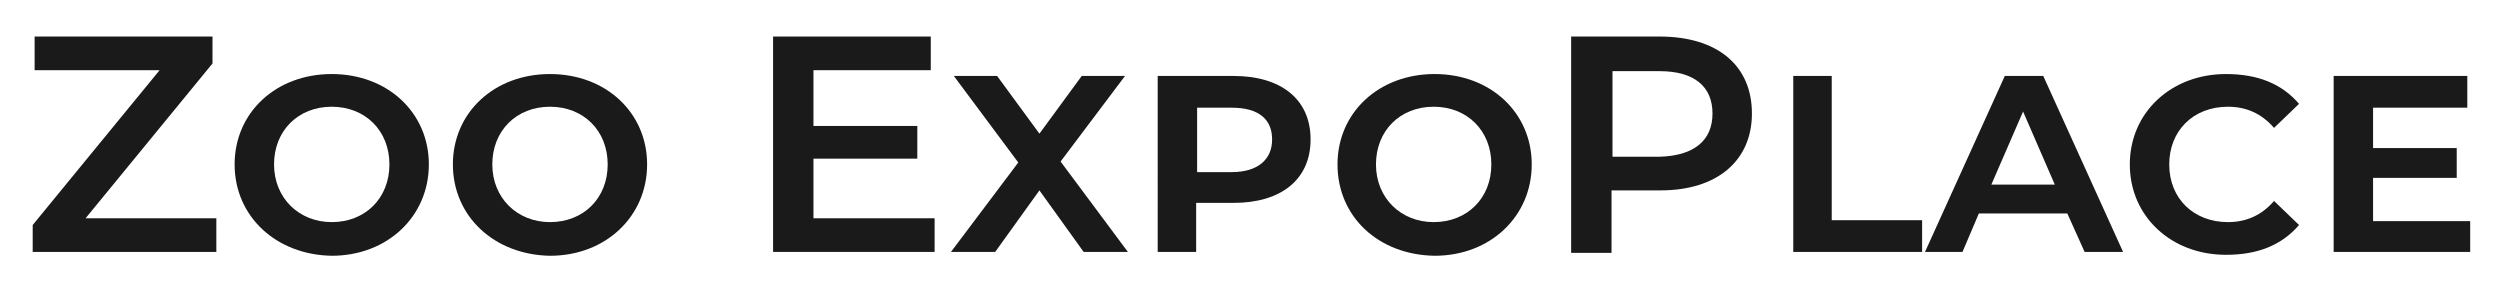
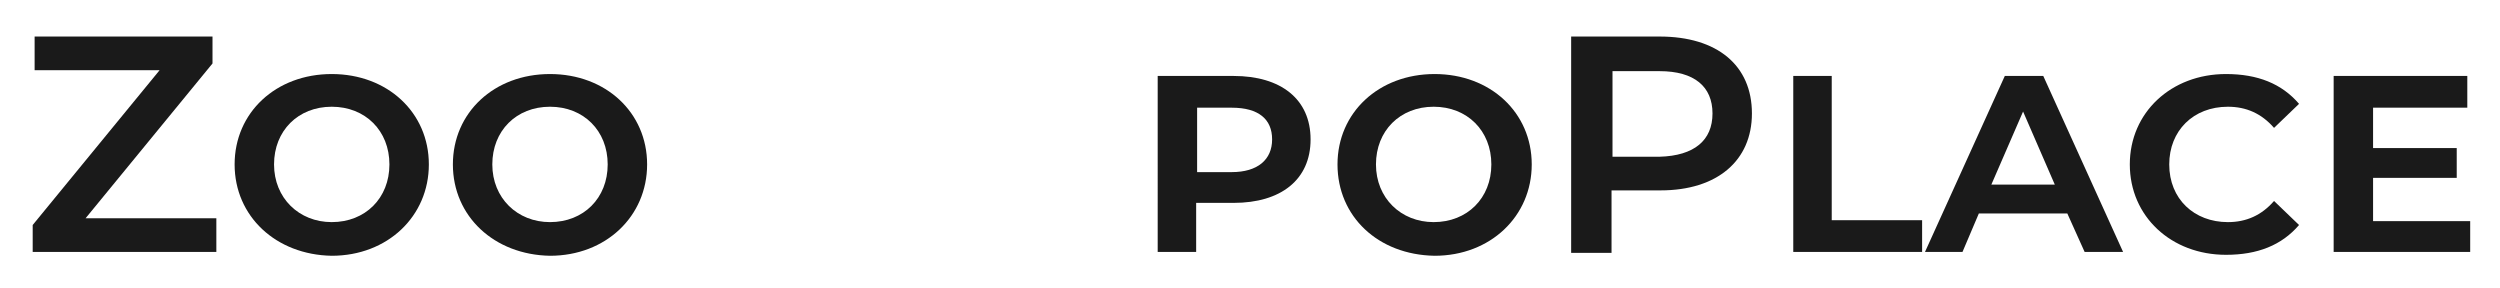
<svg xmlns="http://www.w3.org/2000/svg" version="1.1" id="Layer_Q" x="0px" y="0px" viewBox="0 0 260 30" style="enable-background:new 0 0 260 30;" xml:space="preserve">
  <style type="text/css">
	.st0{fill:#1A1A1A;}
</style>
  <g>
    <path class="st0" d="M22.5,22.7v3.5H3.4v-2.8L16.6,7.3h-13V3.8h18.5v2.8L8.9,22.7H22.5z" />
    <path class="st0" d="M24.4,17.1c0-5.4,4.3-9.4,10.1-9.4c5.8,0,10.1,4,10.1,9.4s-4.3,9.5-10.1,9.5C28.7,26.5,24.4,22.5,24.4,17.1z    M40.5,17.1c0-3.5-2.5-6-6-6c-3.5,0-6,2.5-6,6c0,3.5,2.6,6,6,6C38,23.1,40.5,20.6,40.5,17.1z" />
    <path class="st0" d="M47.1,17.1c0-5.4,4.3-9.4,10.1-9.4c5.8,0,10.1,4,10.1,9.4s-4.3,9.5-10.1,9.5C51.4,26.5,47.1,22.5,47.1,17.1z    M63.2,17.1c0-3.5-2.5-6-6-6c-3.5,0-6,2.5-6,6c0,3.5,2.6,6,6,6C60.7,23.1,63.2,20.6,63.2,17.1z" />
-     <path class="st0" d="M97.2,22.7v3.5H80.4V3.8h16.4v3.5H84.6v5.8h10.8v3.4H84.6v6.2H97.2z" />
-     <path class="st0" d="M112.7,26.2l-4.6-6.4l-4.6,6.4h-4.6l7-9.3l-6.7-9h4.5l4.4,6l4.4-6h4.5l-6.7,8.9l7,9.4H112.7z" />
    <path class="st0" d="M136.3,14.5c0,4.2-3.1,6.6-8,6.6h-3.9v5.1h-4V7.9h7.9C133.2,7.9,136.3,10.3,136.3,14.5z M132.3,14.5   c0-2.1-1.4-3.3-4.2-3.3h-3.6v6.7h3.6C130.8,17.9,132.3,16.6,132.3,14.5z" />
    <path class="st0" d="M139.1,17.1c0-5.4,4.3-9.4,10.1-9.4c5.8,0,10.1,4,10.1,9.4s-4.3,9.5-10.1,9.5   C143.3,26.5,139.1,22.5,139.1,17.1z M155.1,17.1c0-3.5-2.5-6-6-6c-3.5,0-6,2.5-6,6c0,3.5,2.6,6,6,6   C152.6,23.1,155.1,20.6,155.1,17.1z" />
    <path class="st0" d="M182.2,11.8c0,4.9-3.6,8-9.5,8h-5.1v6.5h-4.2V3.8h9.2C178.6,3.8,182.2,6.8,182.2,11.8z M178.1,11.8   c0-2.8-1.9-4.4-5.5-4.4h-4.9v8.9h4.9C176.2,16.2,178.1,14.6,178.1,11.8z" />
    <path class="st0" d="M186.5,7.9h4v15h9.4v3.3h-13.4V7.9z" />
    <path class="st0" d="M215,22.2h-9.2l-1.7,4h-3.9l8.3-18.3h4l8.3,18.3h-4L215,22.2z M213.7,19.2l-3.3-7.6l-3.3,7.6H213.7z" />
    <path class="st0" d="M221.5,17.1c0-5.4,4.3-9.4,10-9.4c3.3,0,5.8,1,7.6,3.1l-2.6,2.5c-1.3-1.5-2.9-2.2-4.8-2.2   c-3.6,0-6.1,2.5-6.1,6c0,3.6,2.6,6,6.1,6c1.9,0,3.5-0.7,4.8-2.2l2.6,2.5c-1.8,2.1-4.3,3.1-7.6,3.1   C225.8,26.5,221.5,22.5,221.5,17.1z" />
    <path class="st0" d="M256.9,23v3.2h-14.2V7.9h13.9v3.3h-9.8v4.2h8.7v3.1h-8.7V23H256.9z" />
  </g>
</svg>